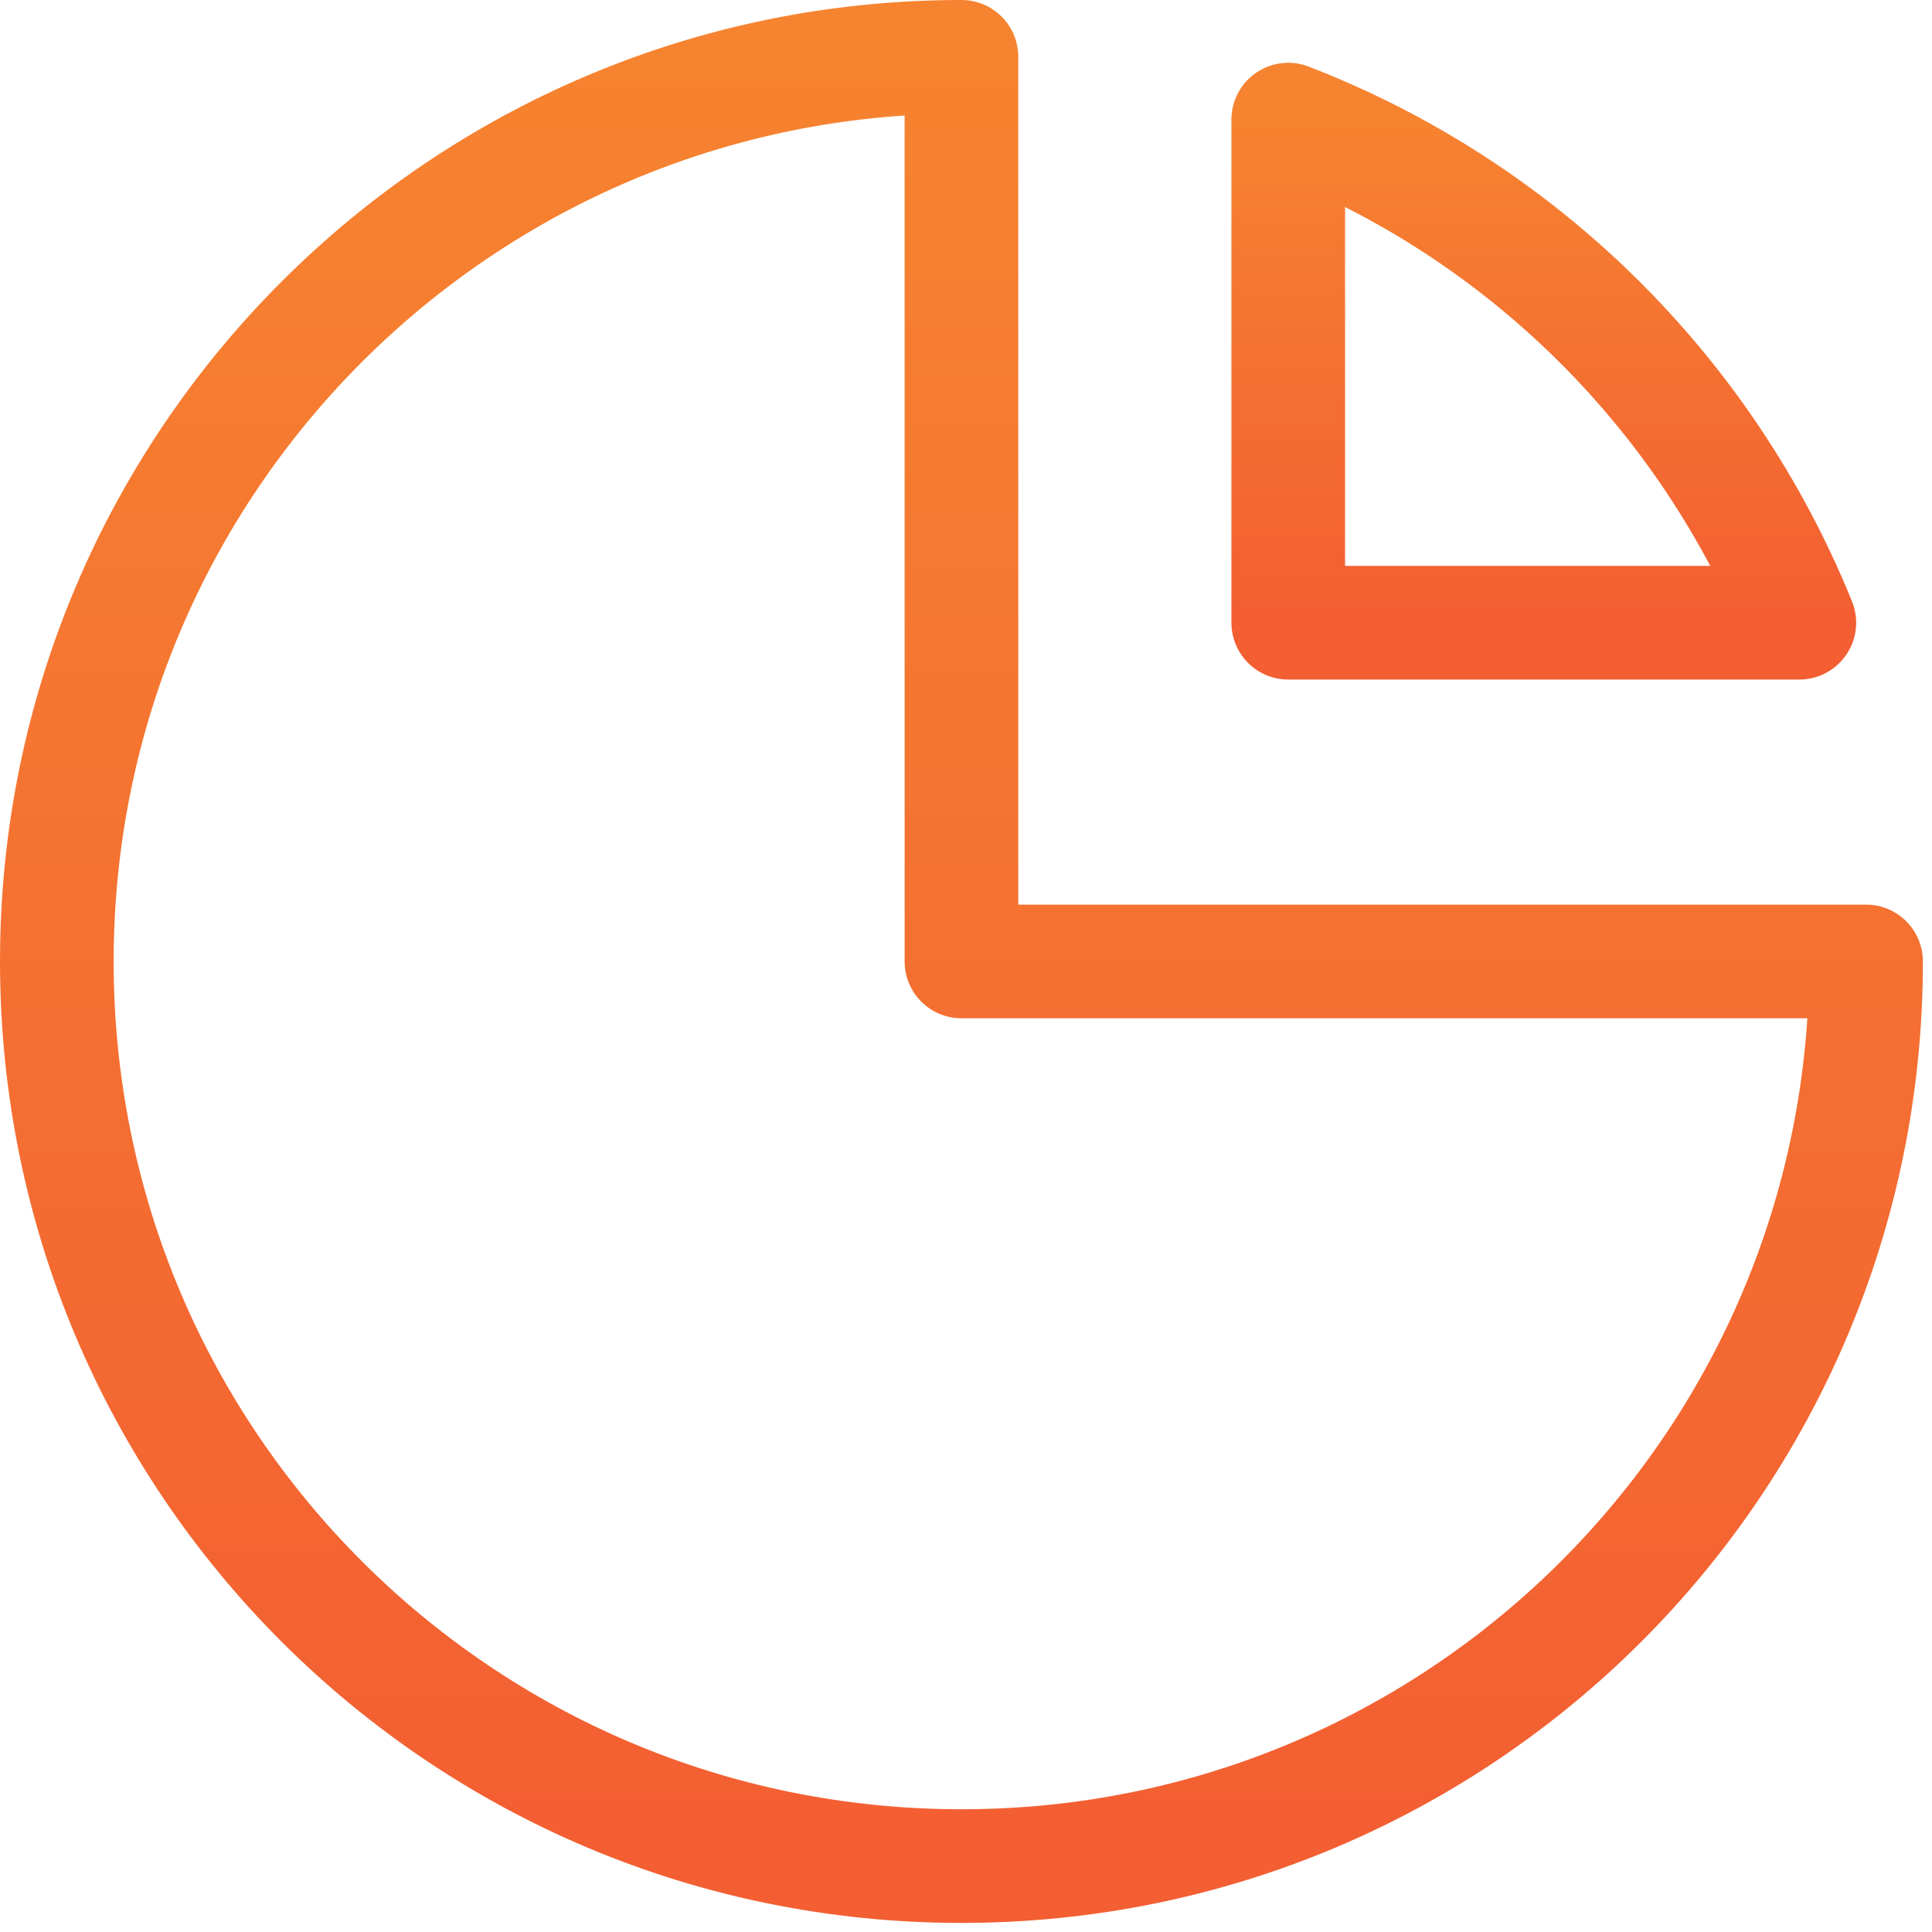
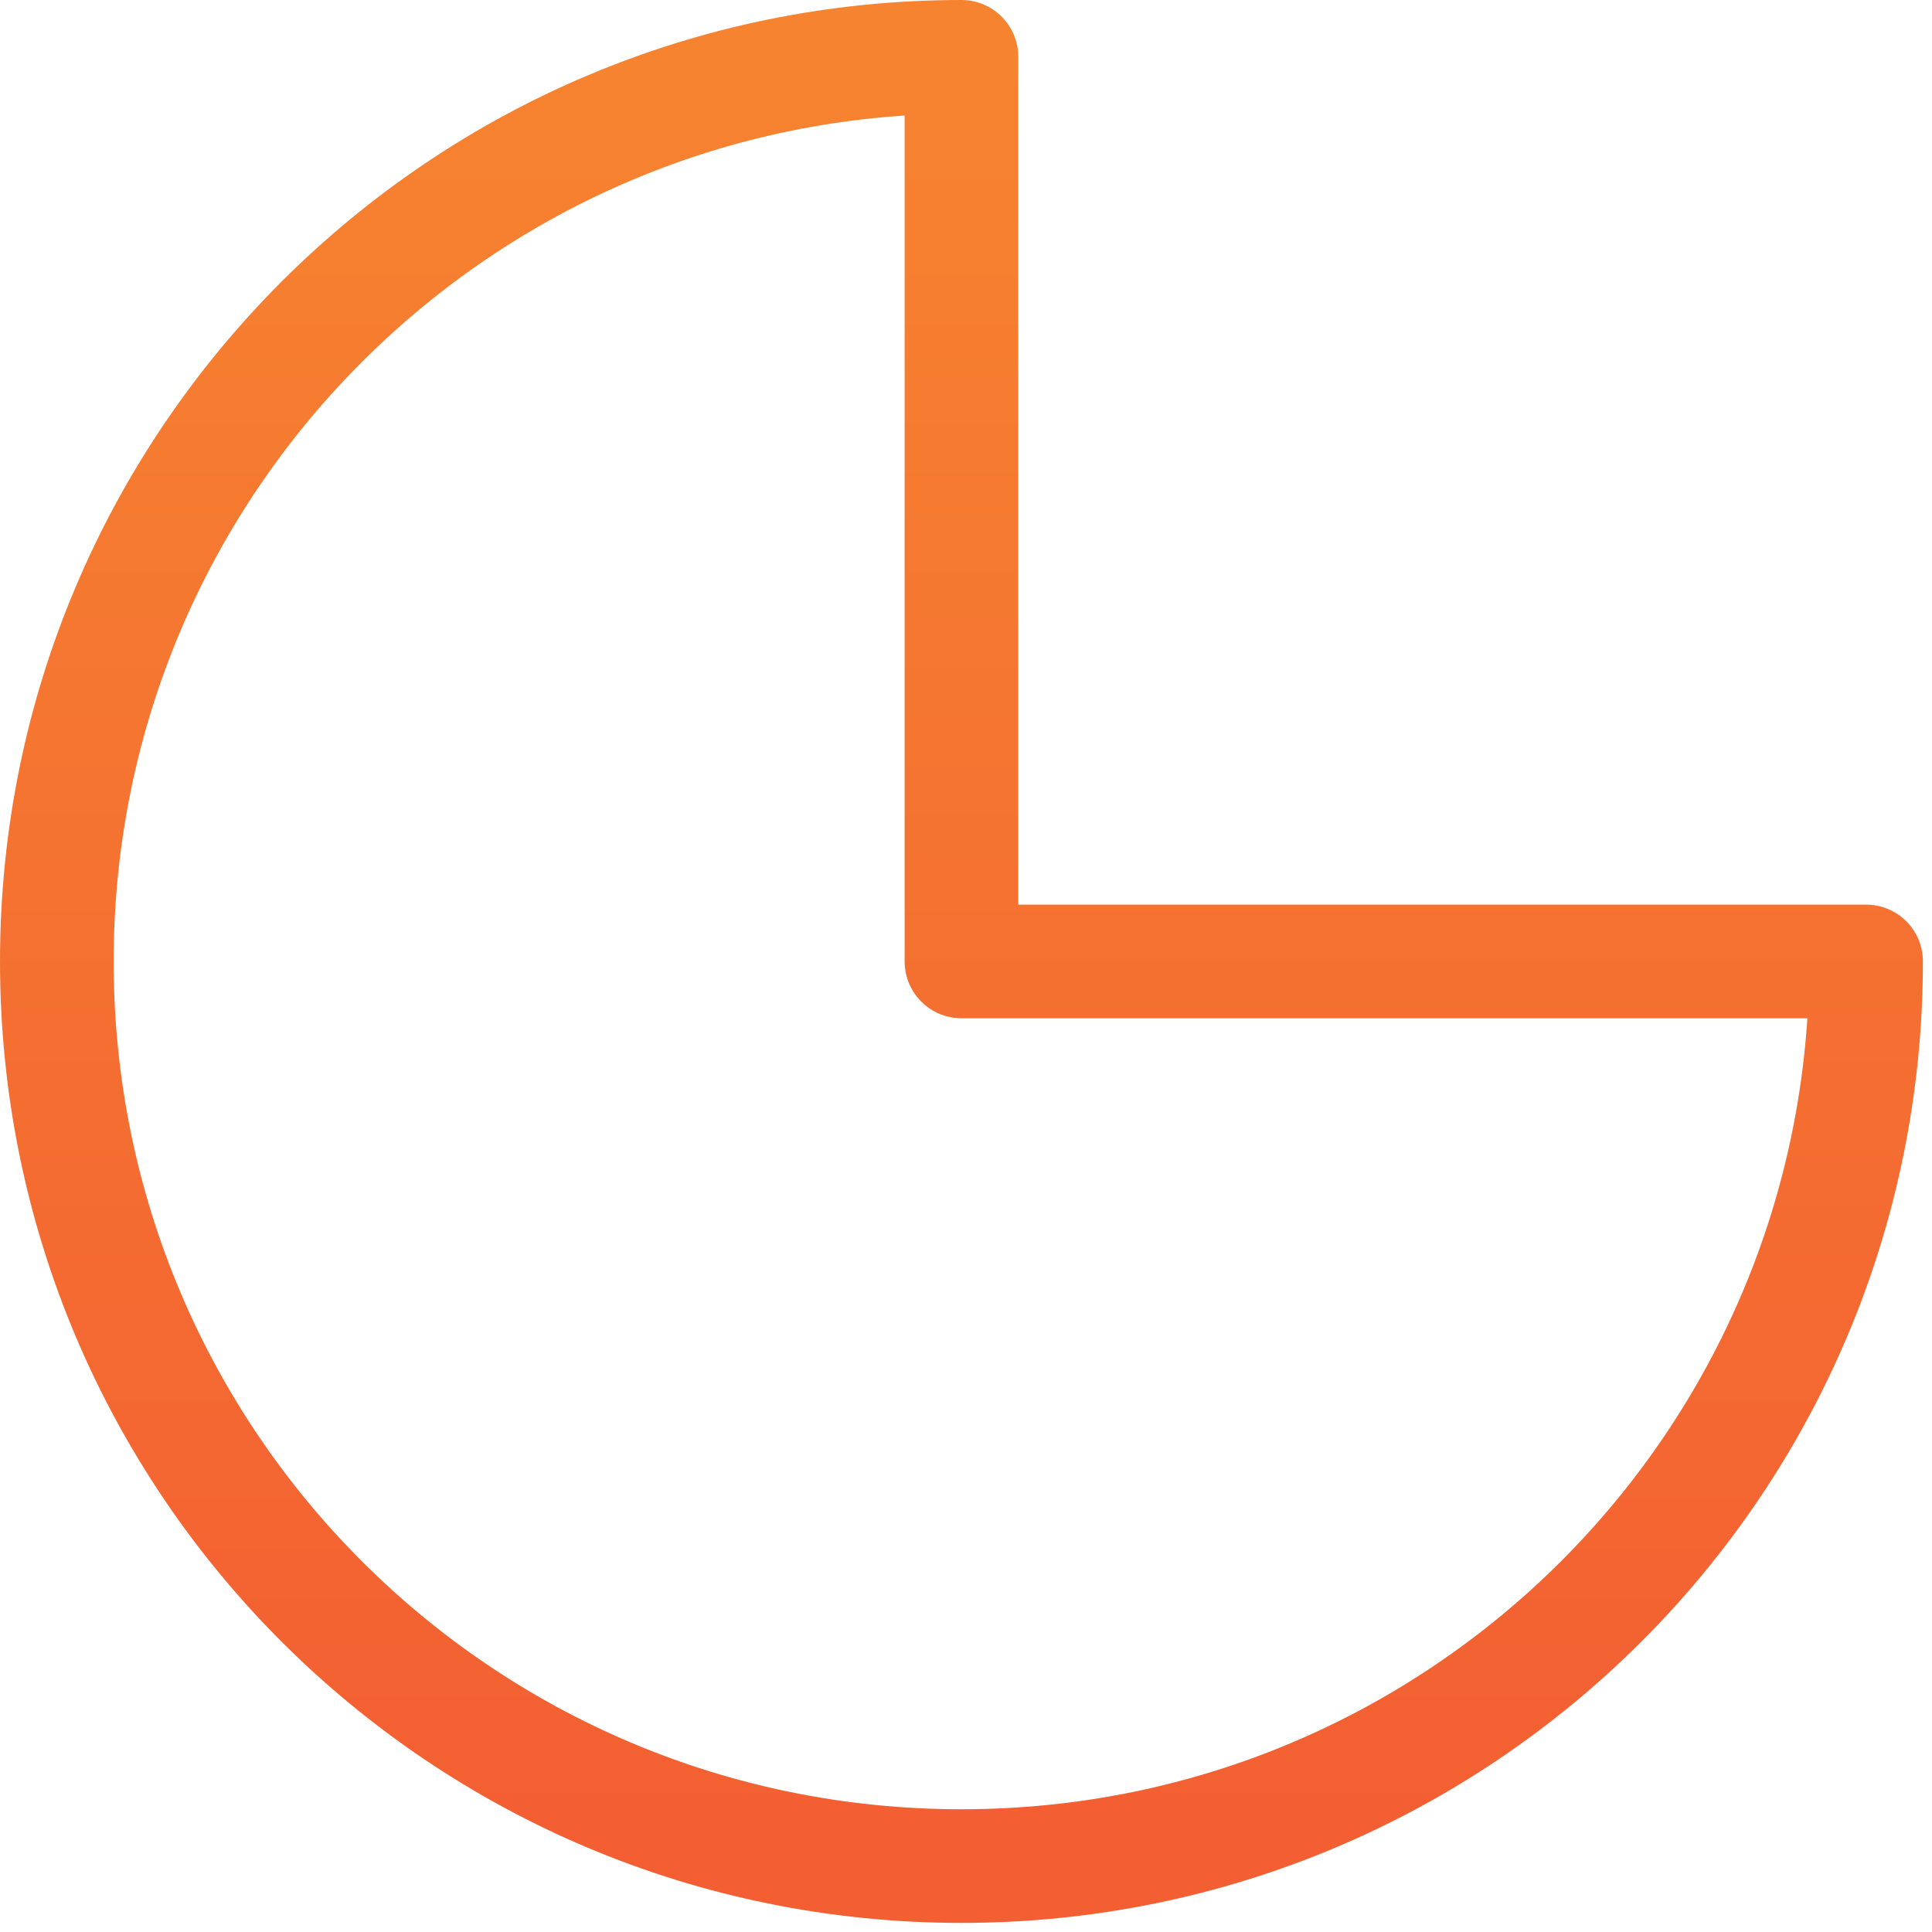
<svg xmlns="http://www.w3.org/2000/svg" width="34" height="34" viewBox="0 0 34 34" fill="none">
  <path d="M16.92 1C8.136 1 1 8.118 1 16.92C1 25.722 8.118 32.84 16.92 32.84C25.722 32.84 32.84 25.722 32.84 16.92H16.92V1Z" stroke="url(#paint0_linear_299_153)" stroke-width="2" stroke-linecap="round" stroke-linejoin="round" />
-   <path d="M22.671 2.105V10.959H31.665C30.017 6.891 26.756 3.683 22.671 2.105Z" stroke="url(#paint1_linear_299_153)" stroke-width="2" stroke-linecap="round" stroke-linejoin="round" />
  <defs>
    <linearGradient id="paint0_linear_299_153" x1="16.92" y1="1" x2="16.92" y2="32.84" gradientUnits="userSpaceOnUse">
      <stop stop-color="#F68330" />
      <stop offset="1" stop-color="#F35E32" />
    </linearGradient>
    <linearGradient id="paint1_linear_299_153" x1="27.168" y1="2.105" x2="27.168" y2="10.959" gradientUnits="userSpaceOnUse">
      <stop stop-color="#F68330" />
      <stop offset="1" stop-color="#F35E32" />
    </linearGradient>
  </defs>
</svg>